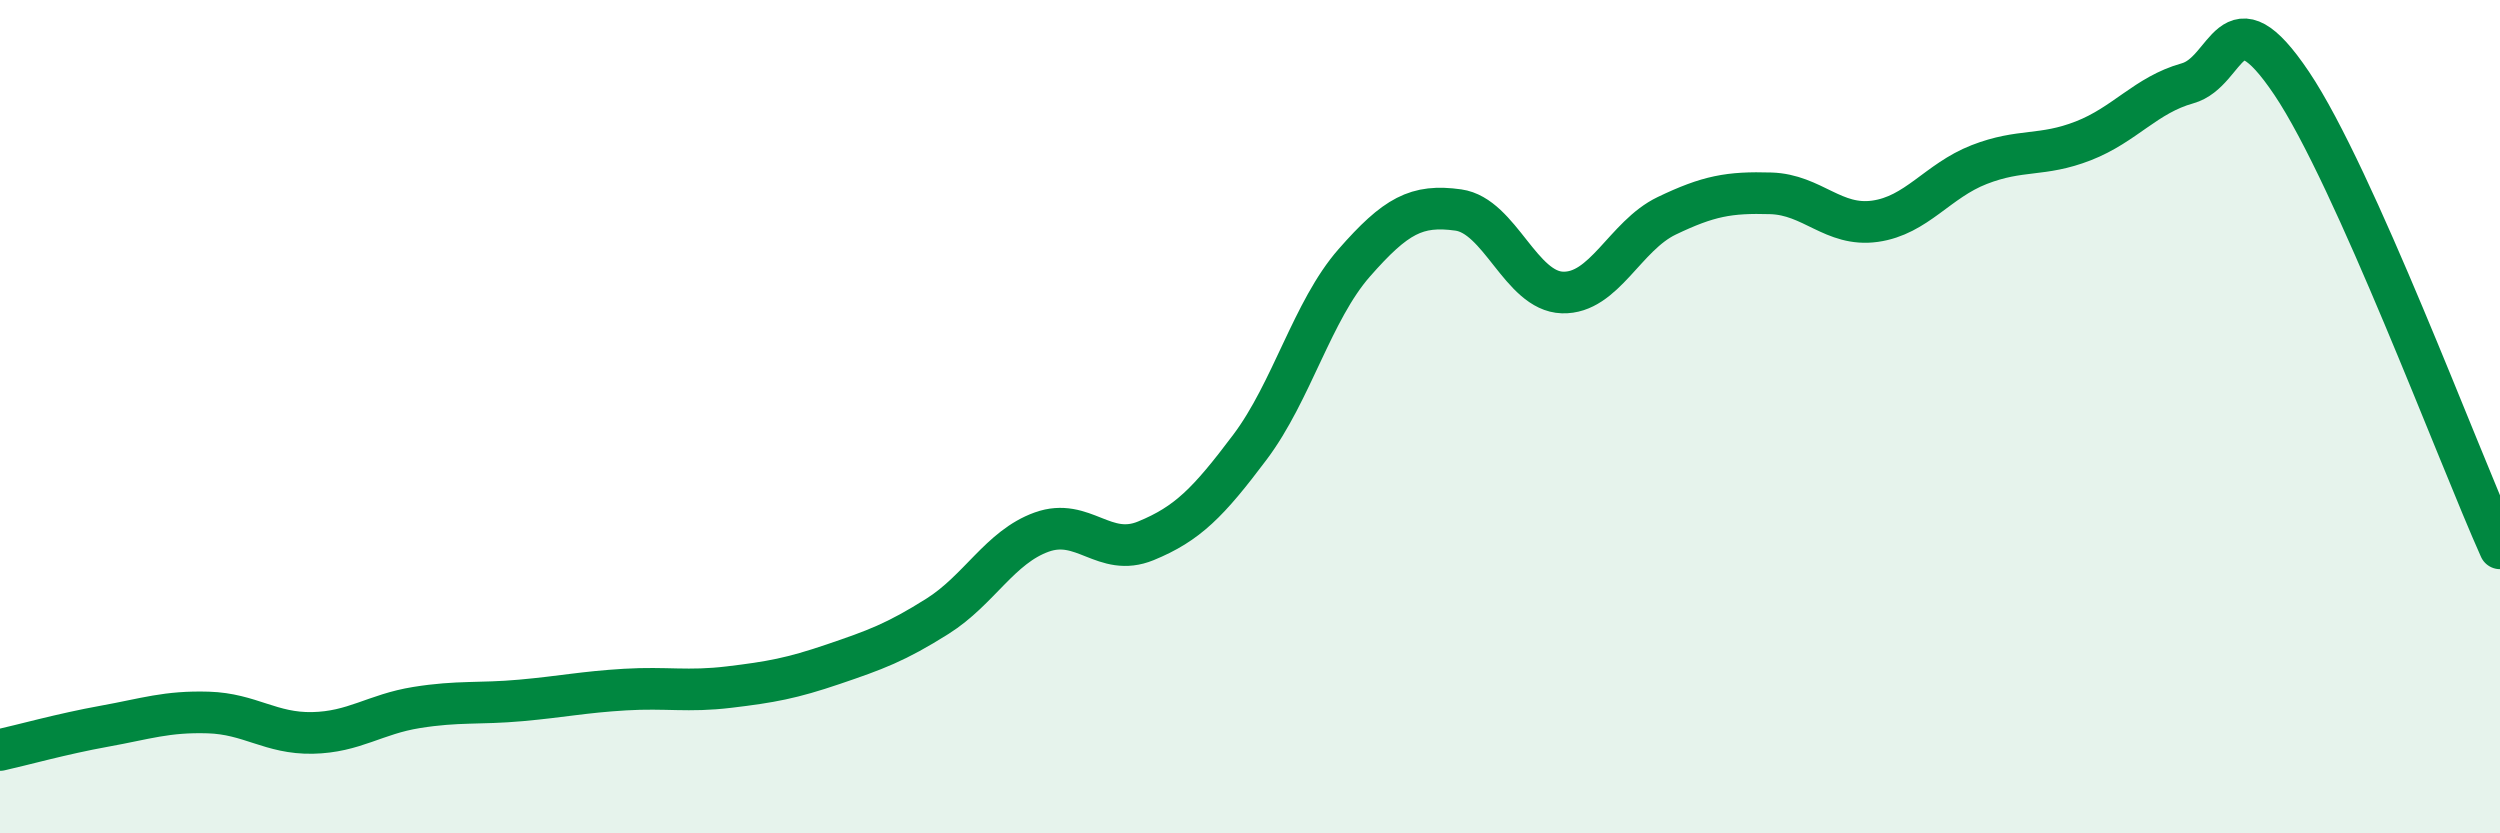
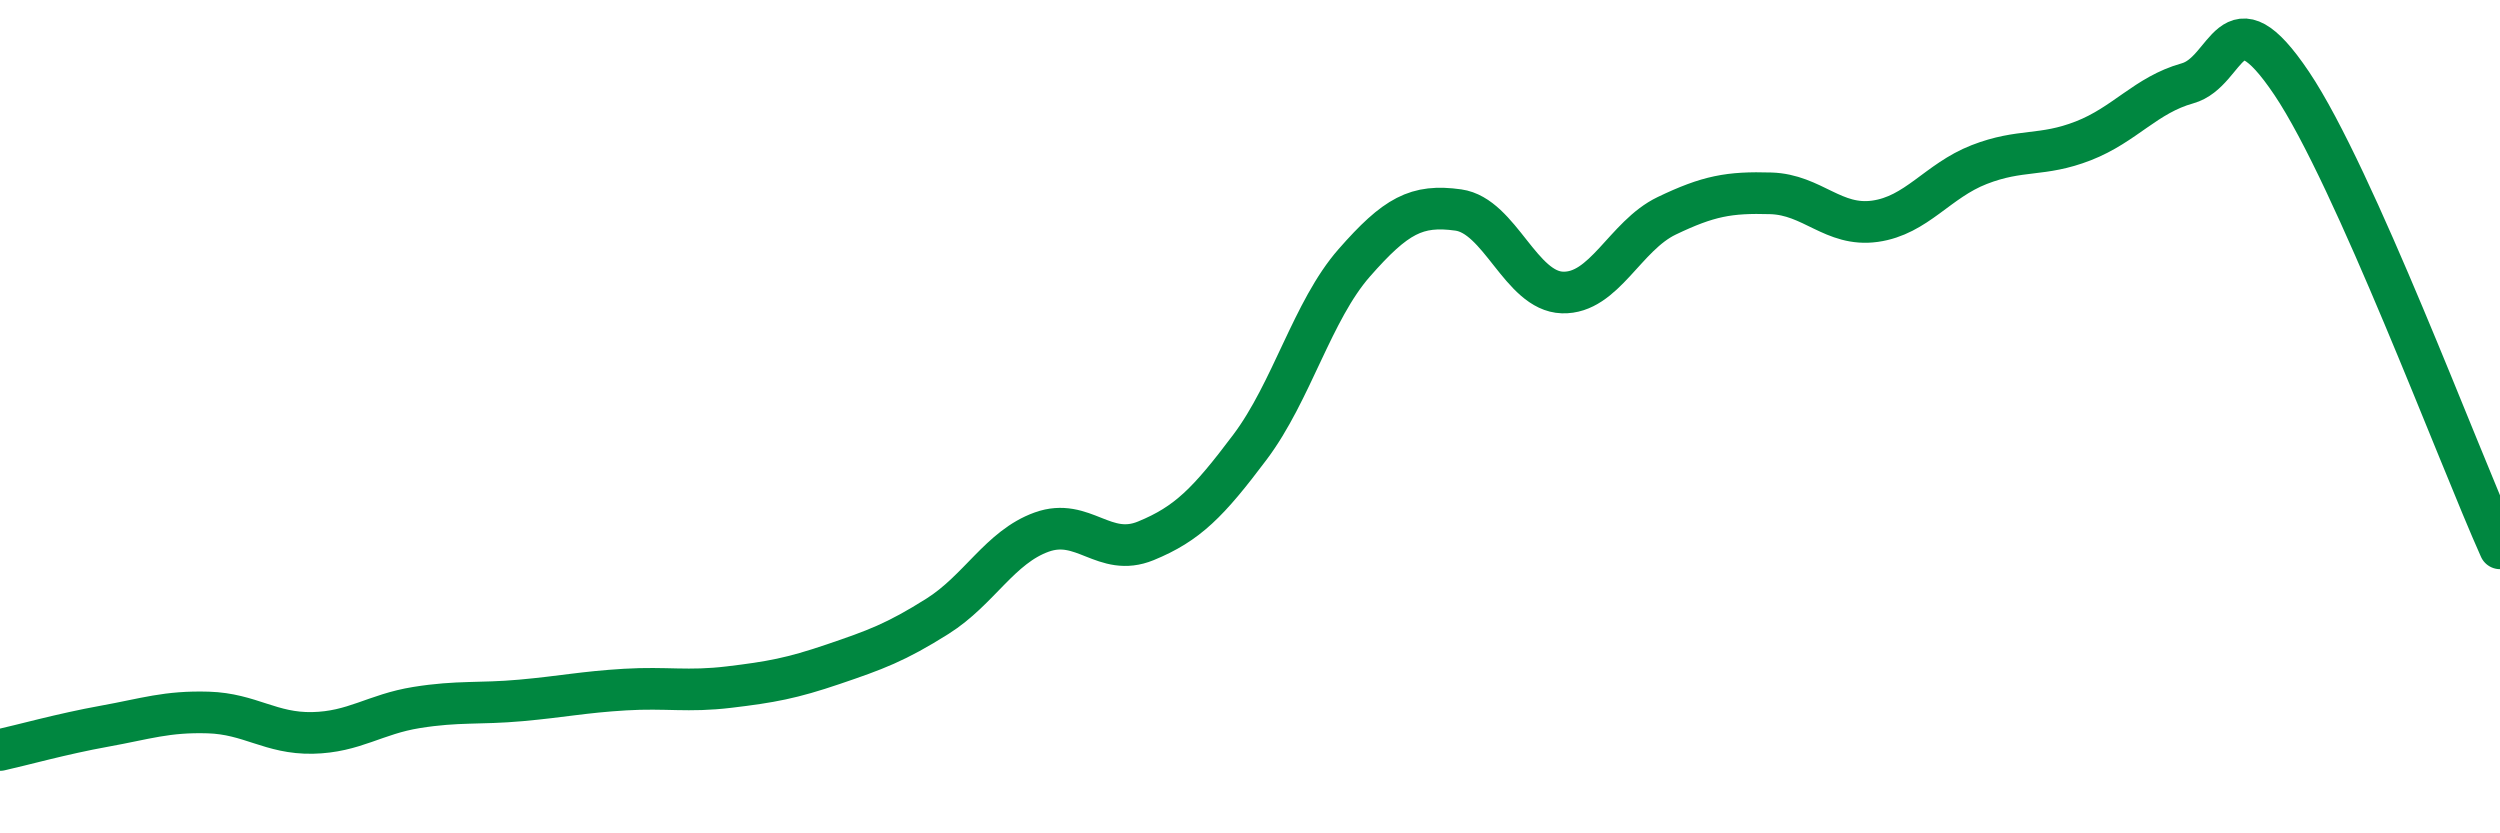
<svg xmlns="http://www.w3.org/2000/svg" width="60" height="20" viewBox="0 0 60 20">
-   <path d="M 0,18 C 0.5,17.89 1.5,17.61 2.5,17.43 C 3.5,17.25 4,17.07 5,17.1 C 6,17.13 6.5,17.61 7.5,17.59 C 8.5,17.57 9,17.14 10,16.98 C 11,16.82 11.5,16.9 12.5,16.81 C 13.5,16.72 14,16.61 15,16.55 C 16,16.49 16.5,16.61 17.5,16.49 C 18.5,16.37 19,16.28 20,15.94 C 21,15.6 21.5,15.42 22.5,14.79 C 23.5,14.16 24,13.13 25,12.77 C 26,12.41 26.5,13.39 27.5,12.98 C 28.5,12.57 29,12.06 30,10.73 C 31,9.4 31.5,7.45 32.5,6.31 C 33.5,5.17 34,4.9 35,5.04 C 36,5.18 36.5,6.99 37.5,7.02 C 38.5,7.05 39,5.66 40,5.18 C 41,4.7 41.5,4.61 42.5,4.64 C 43.5,4.67 44,5.45 45,5.31 C 46,5.17 46.5,4.34 47.5,3.95 C 48.5,3.56 49,3.77 50,3.38 C 51,2.99 51.5,2.28 52.5,2 C 53.5,1.72 53.5,-0.23 55,2 C 56.5,4.23 59,10.93 60,13.16L60 20L0 20Z" fill="#008740" opacity="0.1" stroke-linecap="round" stroke-linejoin="round" />
  <path d="M 0,18 C 0.5,17.89 1.5,17.61 2.5,17.43 C 3.5,17.25 4,17.07 5,17.1 C 6,17.13 6.5,17.61 7.5,17.59 C 8.5,17.57 9,17.14 10,16.98 C 11,16.82 11.5,16.9 12.5,16.81 C 13.5,16.72 14,16.61 15,16.55 C 16,16.49 16.5,16.61 17.5,16.49 C 18.5,16.37 19,16.28 20,15.94 C 21,15.6 21.5,15.42 22.5,14.79 C 23.5,14.16 24,13.13 25,12.77 C 26,12.41 26.5,13.39 27.5,12.98 C 28.5,12.57 29,12.06 30,10.73 C 31,9.4 31.5,7.45 32.5,6.31 C 33.5,5.17 34,4.9 35,5.04 C 36,5.18 36.5,6.99 37.5,7.02 C 38.5,7.05 39,5.66 40,5.18 C 41,4.7 41.5,4.61 42.5,4.64 C 43.5,4.67 44,5.45 45,5.31 C 46,5.17 46.5,4.34 47.5,3.95 C 48.5,3.56 49,3.77 50,3.38 C 51,2.99 51.5,2.28 52.5,2 C 53.5,1.72 53.5,-0.23 55,2 C 56.5,4.23 59,10.93 60,13.16" stroke="#008740" stroke-width="1" fill="none" stroke-linecap="round" stroke-linejoin="round" />
</svg>